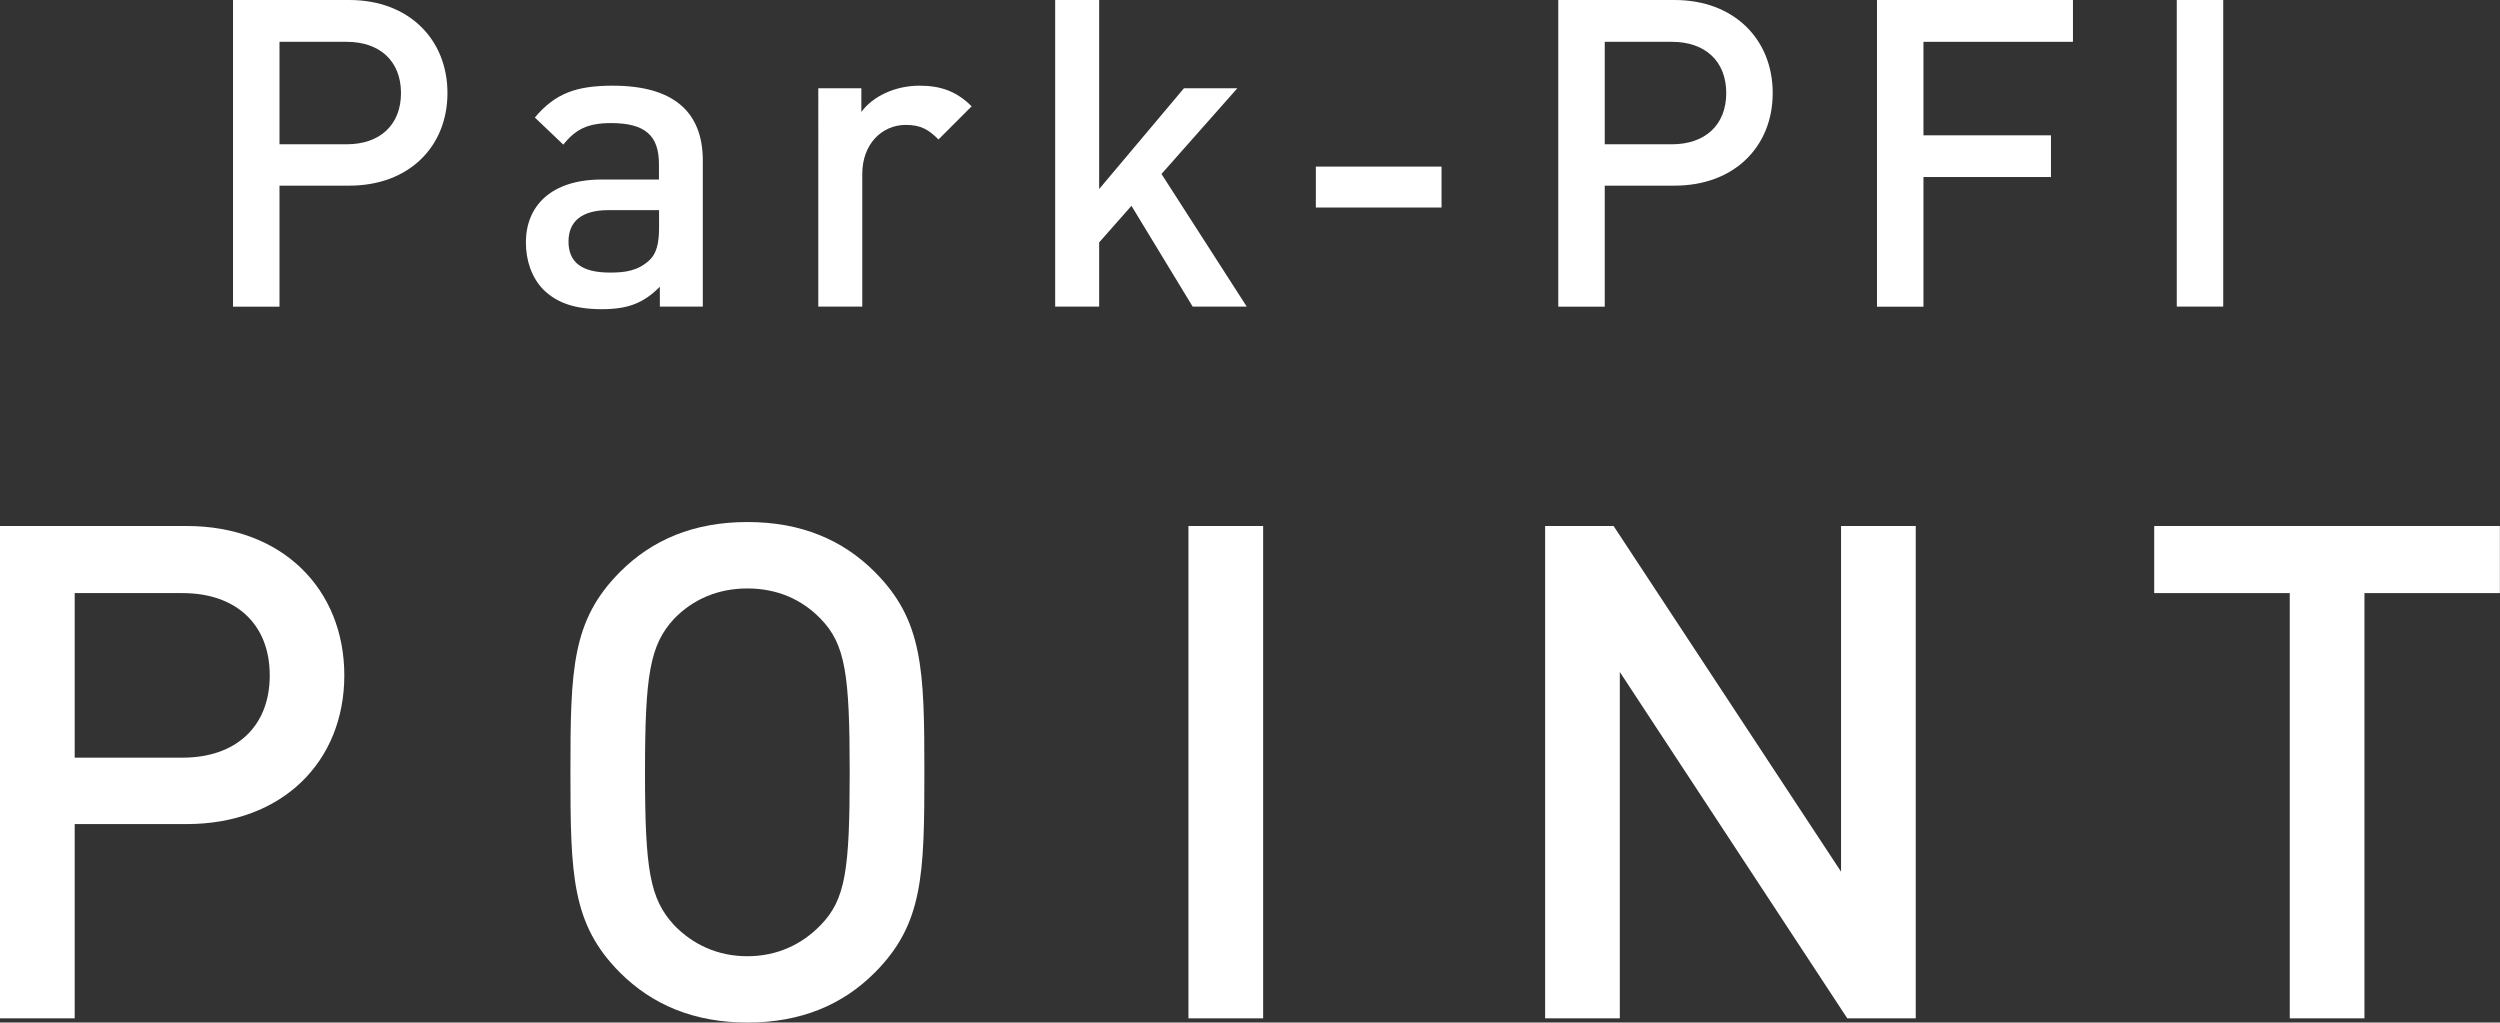
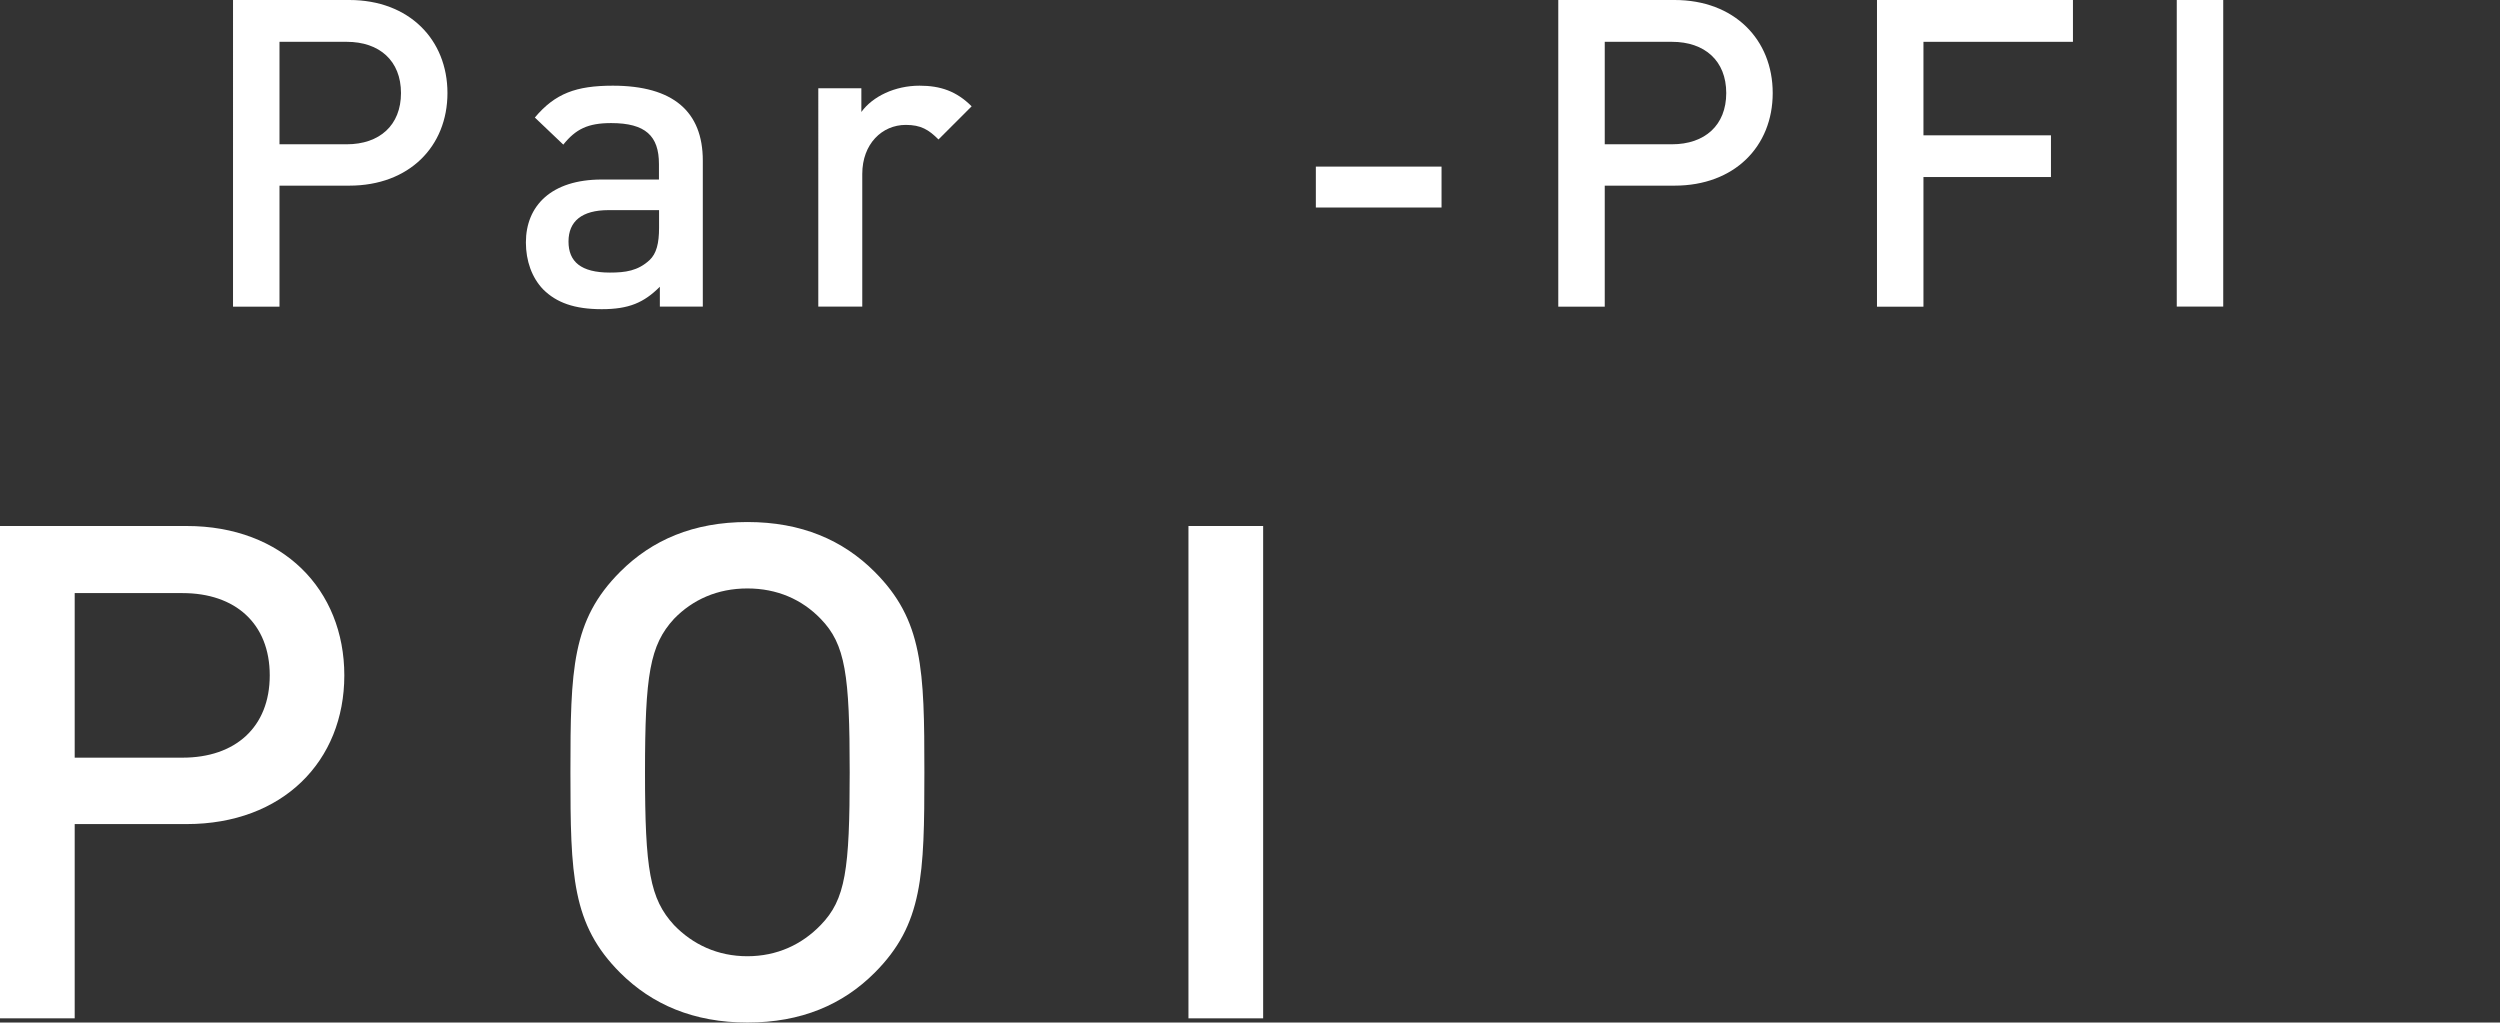
<svg xmlns="http://www.w3.org/2000/svg" id="_レイヤー_2" data-name="レイヤー 2" viewBox="0 0 220.58 90.22">
  <rect x="0" y="0" width="220.58" height="90.22" fill="#333333" stroke="none" />
  <defs>
    <style>
      .cls-1 {
        fill: #fff;
        stroke-width: 0px;
      }
    </style>
  </defs>
  <g id="_レイヤー_4" data-name="レイヤー 4">
    <g>
      <g>
        <path class="cls-1" d="m30.82,16.38h-6.16v10.68h-4.1V0h10.26c5.28,0,8.66,3.5,8.66,8.21s-3.38,8.17-8.66,8.17Zm-.23-12.69h-5.93v9.04h5.93c2.89,0,4.79-1.67,4.79-4.52s-1.9-4.52-4.79-4.52Z" />
        <path class="cls-1" d="m58.22,27.05v-1.75c-1.41,1.41-2.74,1.98-5.13,1.98s-3.99-.57-5.17-1.75c-.99-1.03-1.52-2.51-1.52-4.14,0-3.23,2.24-5.55,6.69-5.55h5.05v-1.37c0-2.47-1.18-3.61-4.22-3.61-2.05,0-3.12.53-4.22,1.9l-2.51-2.39c1.79-2.13,3.65-2.81,6.88-2.81,5.32,0,7.94,2.28,7.94,6.61v12.88h-3.8Zm-.08-8.51h-4.45c-2.36,0-3.53.99-3.53,2.77s1.1,2.74,3.65,2.74c1.37,0,2.47-.15,3.5-1.1.61-.57.84-1.48.84-2.85v-1.56Z" />
        <path class="cls-1" d="m82.81,12.31c-.87-.87-1.56-1.29-2.89-1.29-2.09,0-3.84,1.67-3.84,4.33v11.7h-3.88V7.79h3.8v2.09c.99-1.37,2.96-2.32,5.13-2.32,1.86,0,3.27.49,4.6,1.82l-2.93,2.93Z" />
-         <path class="cls-1" d="m105.23,27.05l-5.4-8.89-2.85,3.23v5.66h-3.88V0h3.88v16.68l7.48-8.89h4.71l-6.69,7.56,7.52,11.7h-4.79Z" />
        <path class="cls-1" d="m116.1,18.31v-3.61h11.09v3.61h-11.09Z" />
        <path class="cls-1" d="m147.75,16.38h-6.16v10.68h-4.1V0h10.26c5.28,0,8.66,3.5,8.66,8.21s-3.38,8.17-8.66,8.17Zm-.23-12.69h-5.93v9.04h5.93c2.89,0,4.79-1.67,4.79-4.52s-1.9-4.52-4.79-4.52Z" />
        <path class="cls-1" d="m169.71,3.69v8.25h11.25v3.68h-11.25v11.44h-4.1V0h17.29v3.69h-13.18Z" />
        <path class="cls-1" d="m192.06,27.05V0h4.1v27.05h-4.1Z" />
      </g>
      <g>
        <path class="cls-1" d="m16.47,72.71H6.59v17.14H0v-43.44h16.47c8.48,0,13.91,5.61,13.91,13.18s-5.43,13.12-13.91,13.12Zm-.37-20.38H6.59v14.52h9.52c4.64,0,7.69-2.68,7.69-7.26s-3.05-7.26-7.69-7.26Z" />
        <path class="cls-1" d="m77.17,85.83c-2.81,2.81-6.47,4.39-11.22,4.39s-8.42-1.59-11.23-4.39c-4.27-4.27-4.39-8.6-4.39-17.69s.12-13.42,4.39-17.69c2.81-2.81,6.47-4.39,11.23-4.39s8.42,1.59,11.22,4.39c4.27,4.27,4.39,8.6,4.39,17.69s-.12,13.42-4.39,17.69Zm-4.76-31.23c-1.65-1.71-3.84-2.68-6.47-2.68s-4.82.98-6.47,2.68c-2.13,2.32-2.56,4.94-2.56,13.54s.43,11.16,2.56,13.48c1.65,1.71,3.84,2.75,6.47,2.75s4.82-1.04,6.47-2.75c2.2-2.26,2.56-4.88,2.56-13.48s-.37-11.29-2.56-13.54Z" />
        <path class="cls-1" d="m104.86,89.85v-43.44h6.59v43.44h-6.59Z" />
-         <path class="cls-1" d="m162.99,89.85l-20.07-30.56v30.56h-6.59v-43.44h6.04l20.07,30.5v-30.5h6.59v43.44h-6.04Z" />
-         <path class="cls-1" d="m208.62,52.33v37.52h-6.59v-37.52h-11.96v-5.92h30.5v5.92h-11.96Z" />
      </g>
    </g>
  </g>
</svg>